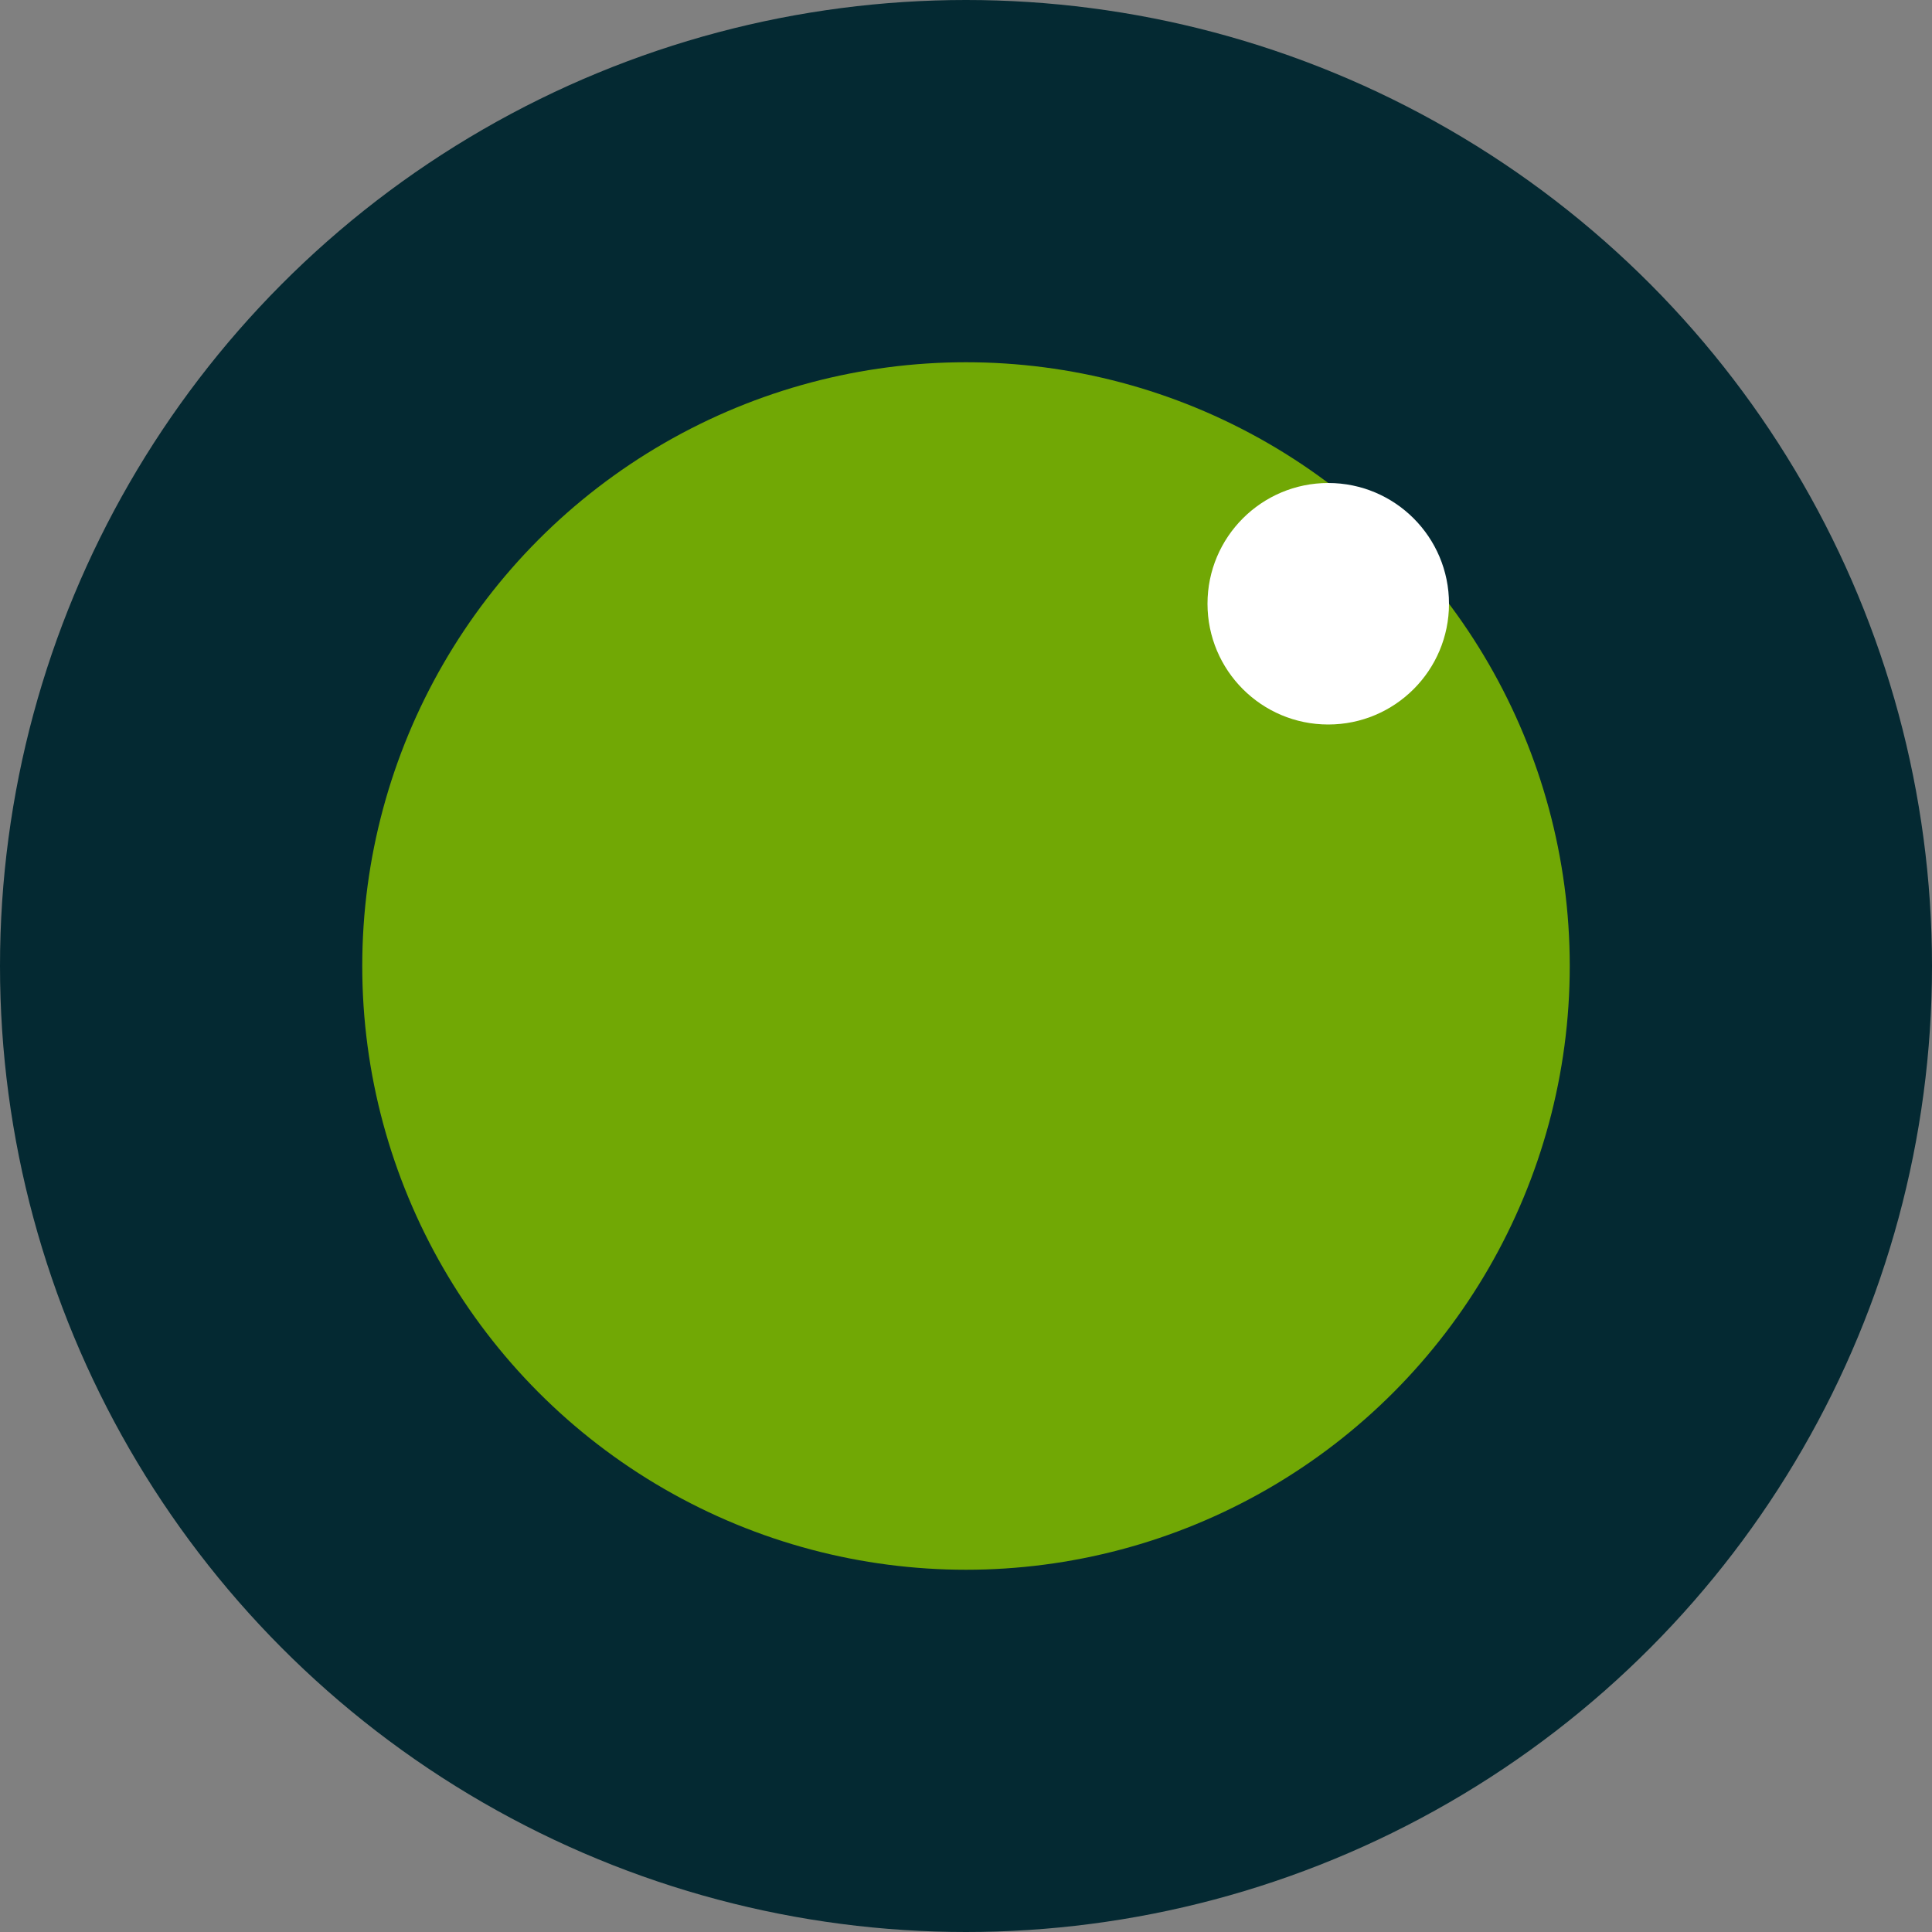
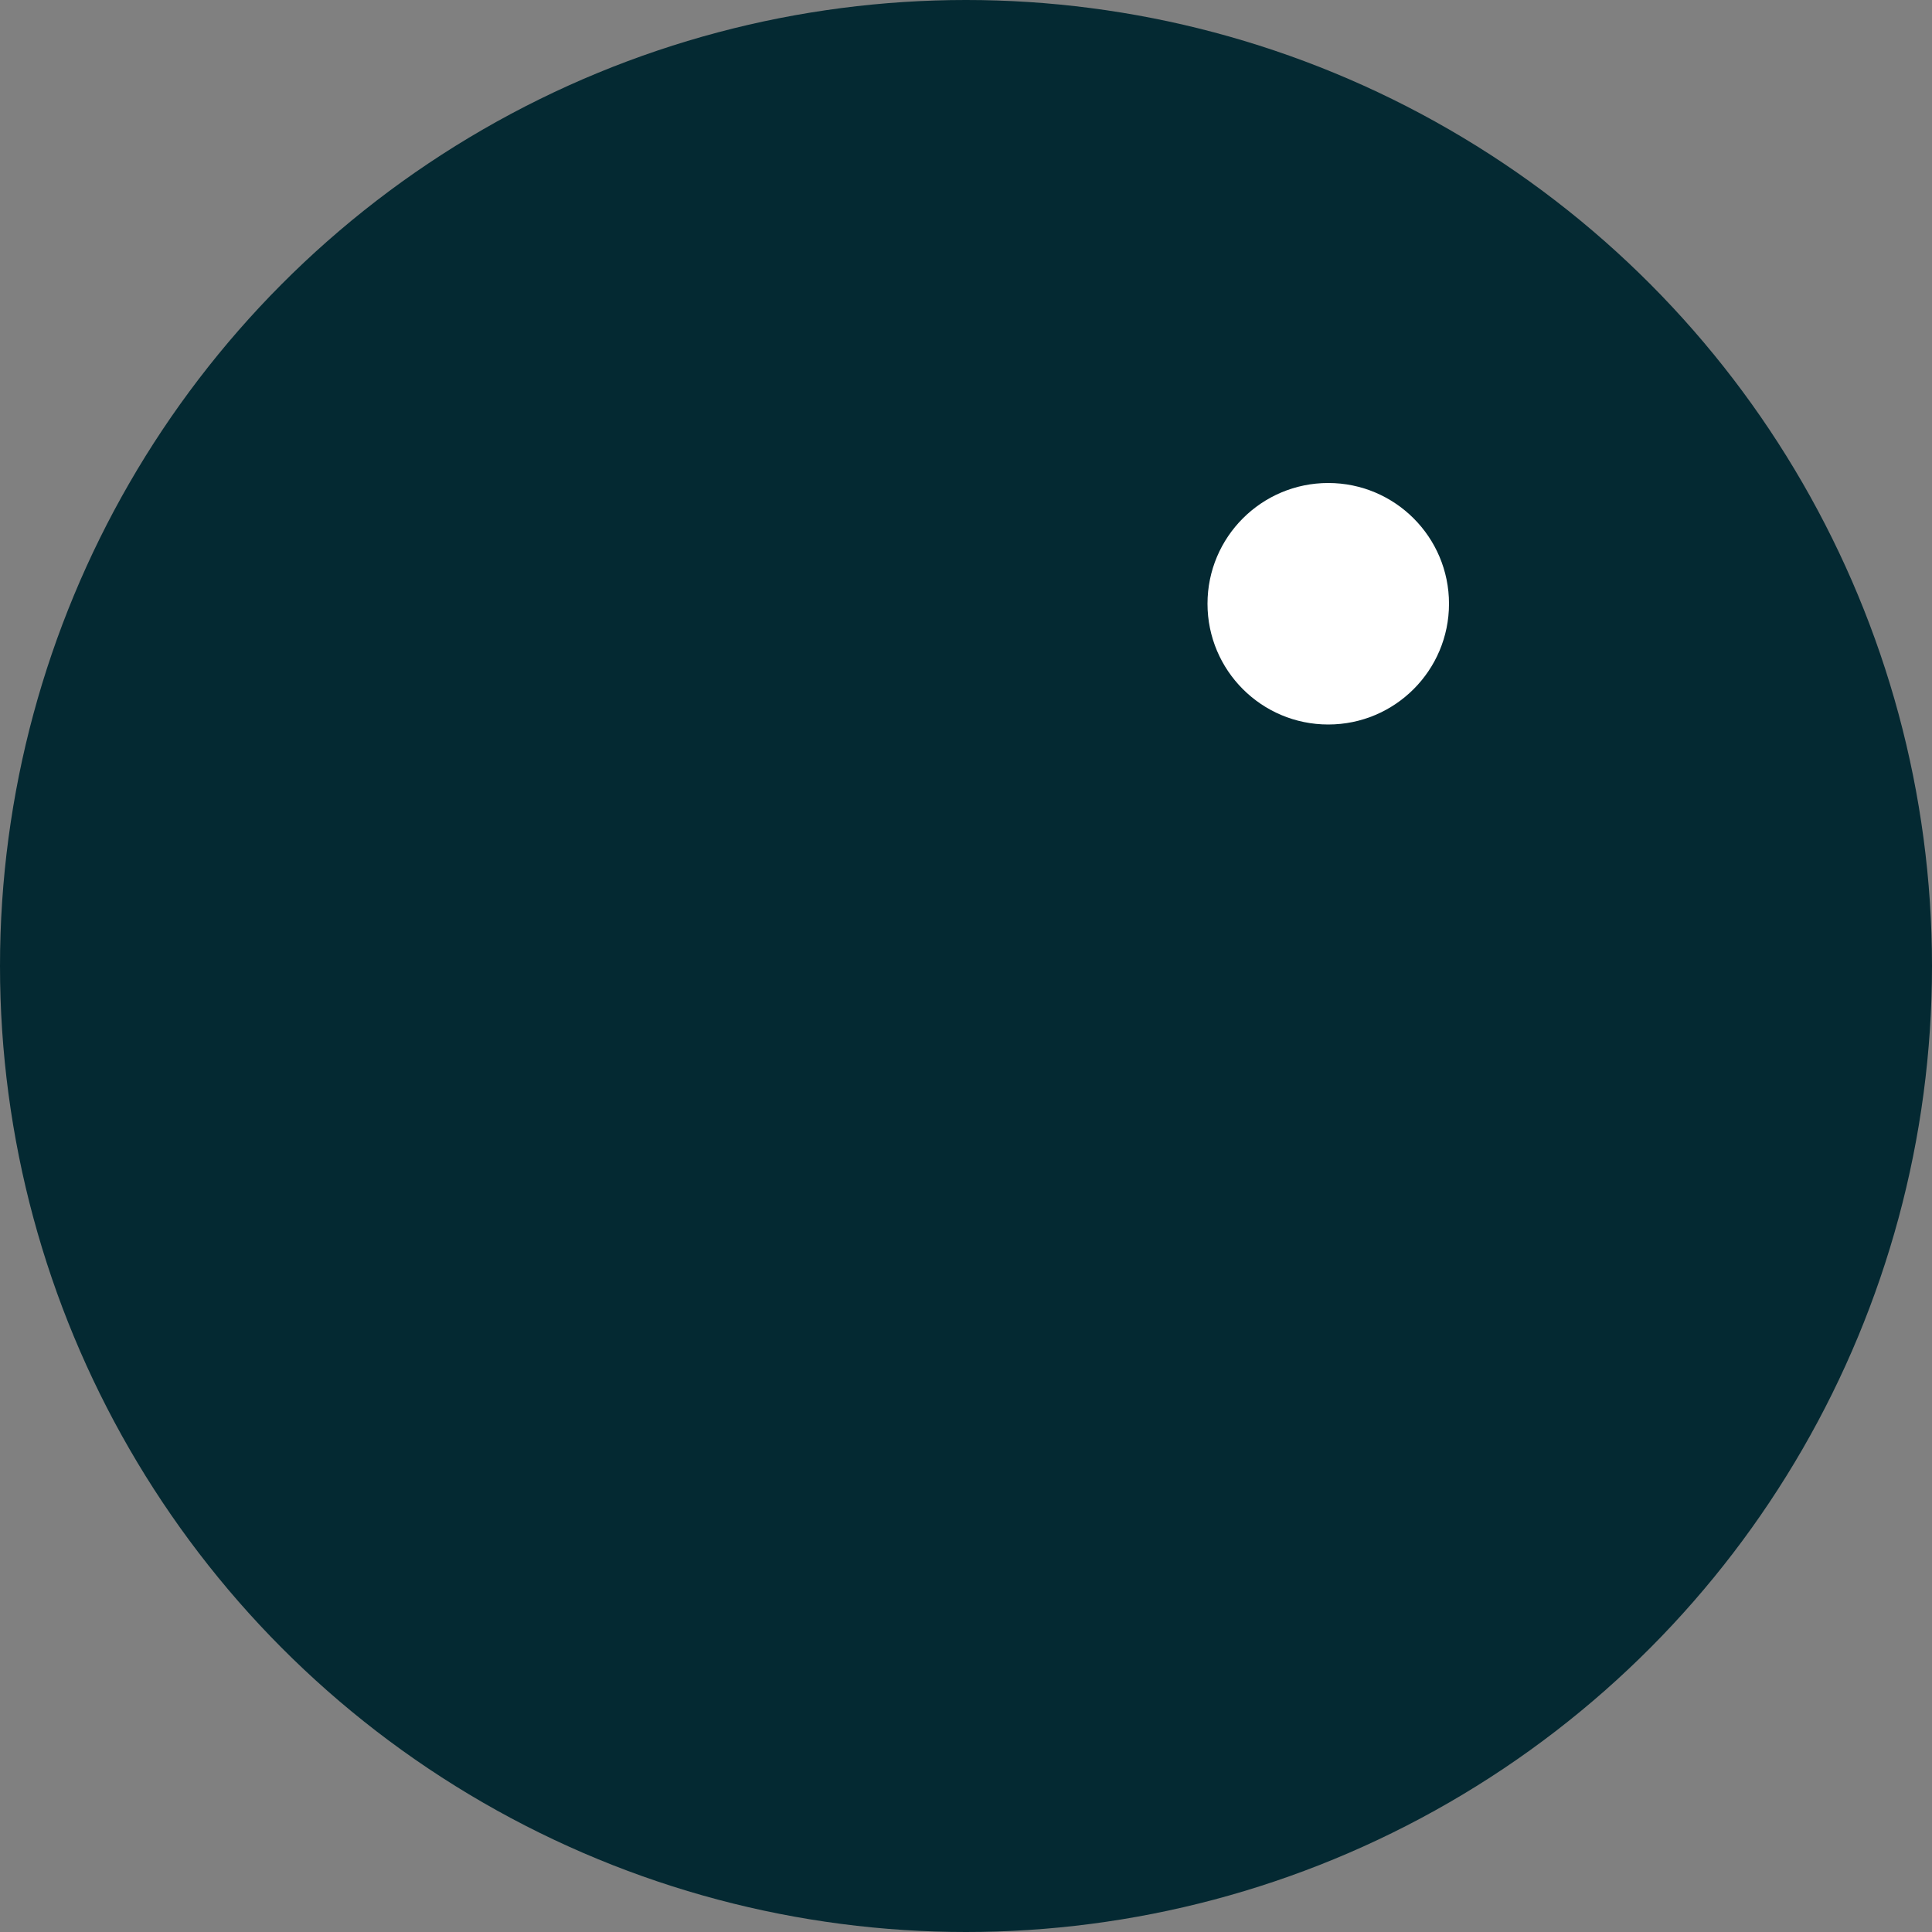
<svg xmlns="http://www.w3.org/2000/svg" viewBox="0 0 32 32" width="32" height="32">
  <rect x="0" y="0" width="32" height="32" fill="#808080" stroke="none" />
  <circle cx="16" cy="16" r="16" fill="#042932" />
-   <circle cx="16" cy="16" r="10" fill="#71a805" />
  <circle cx="22" cy="10" r="2" fill="#ffffff" />
</svg>